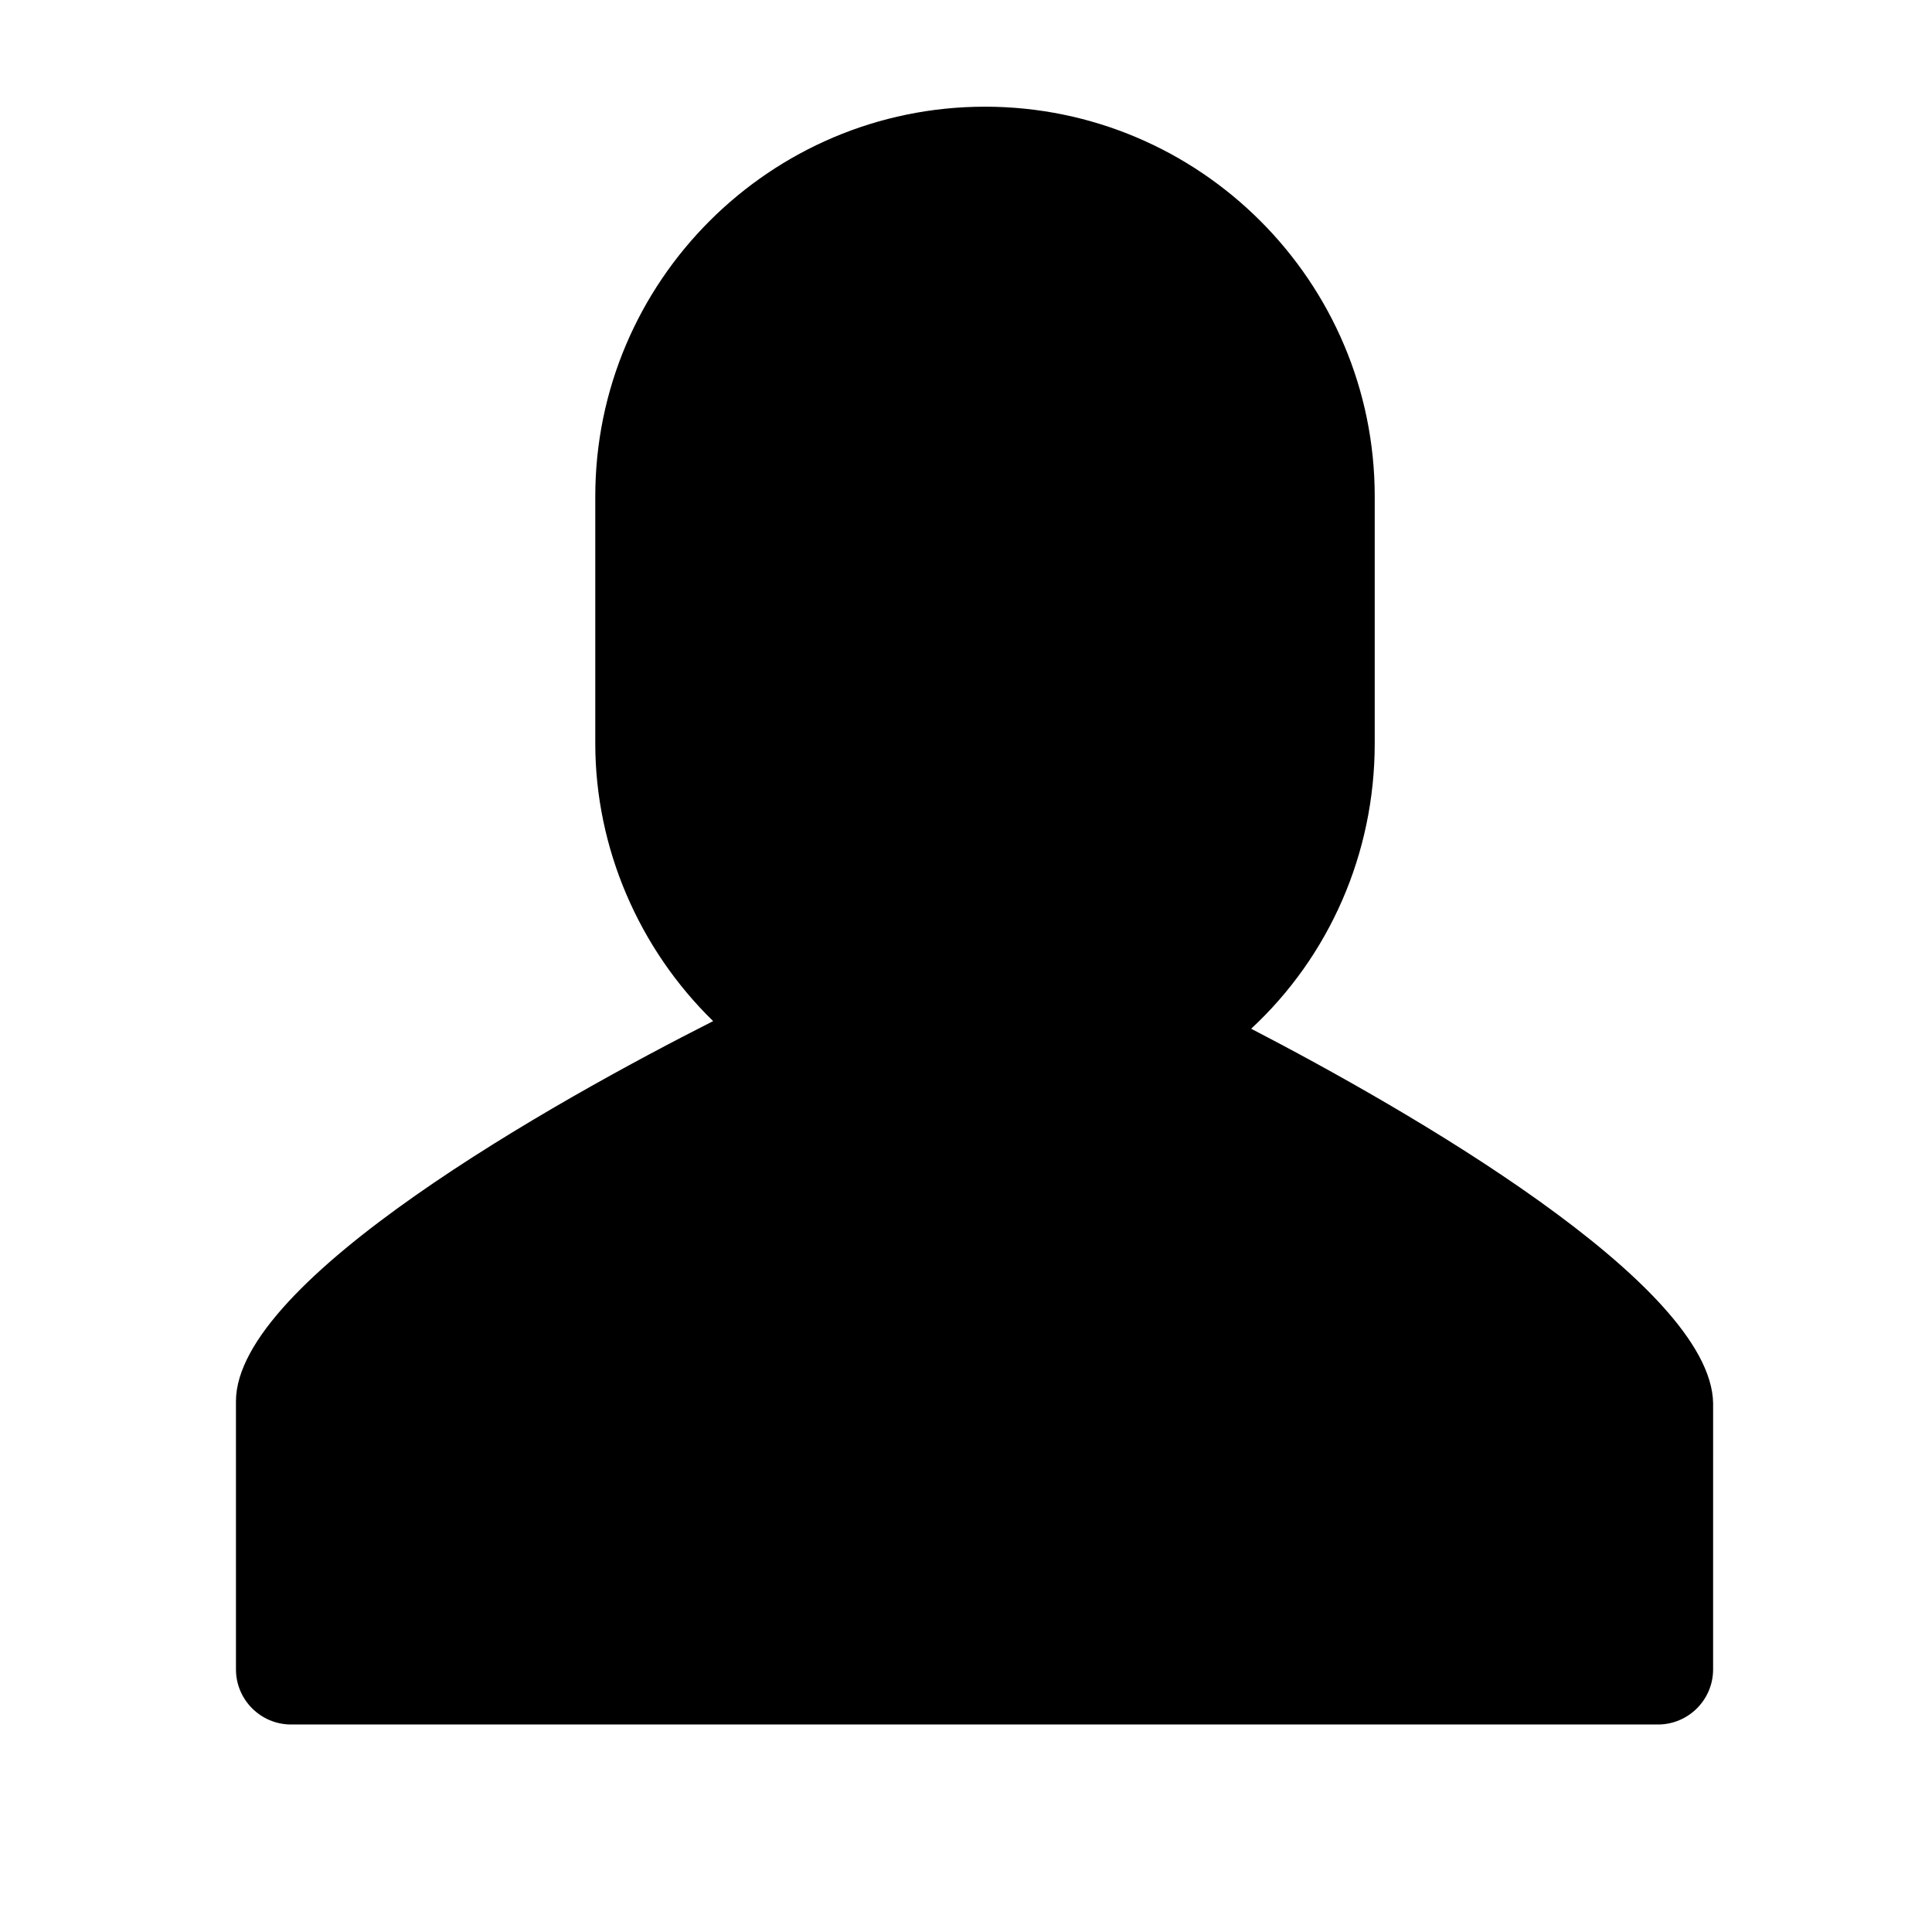
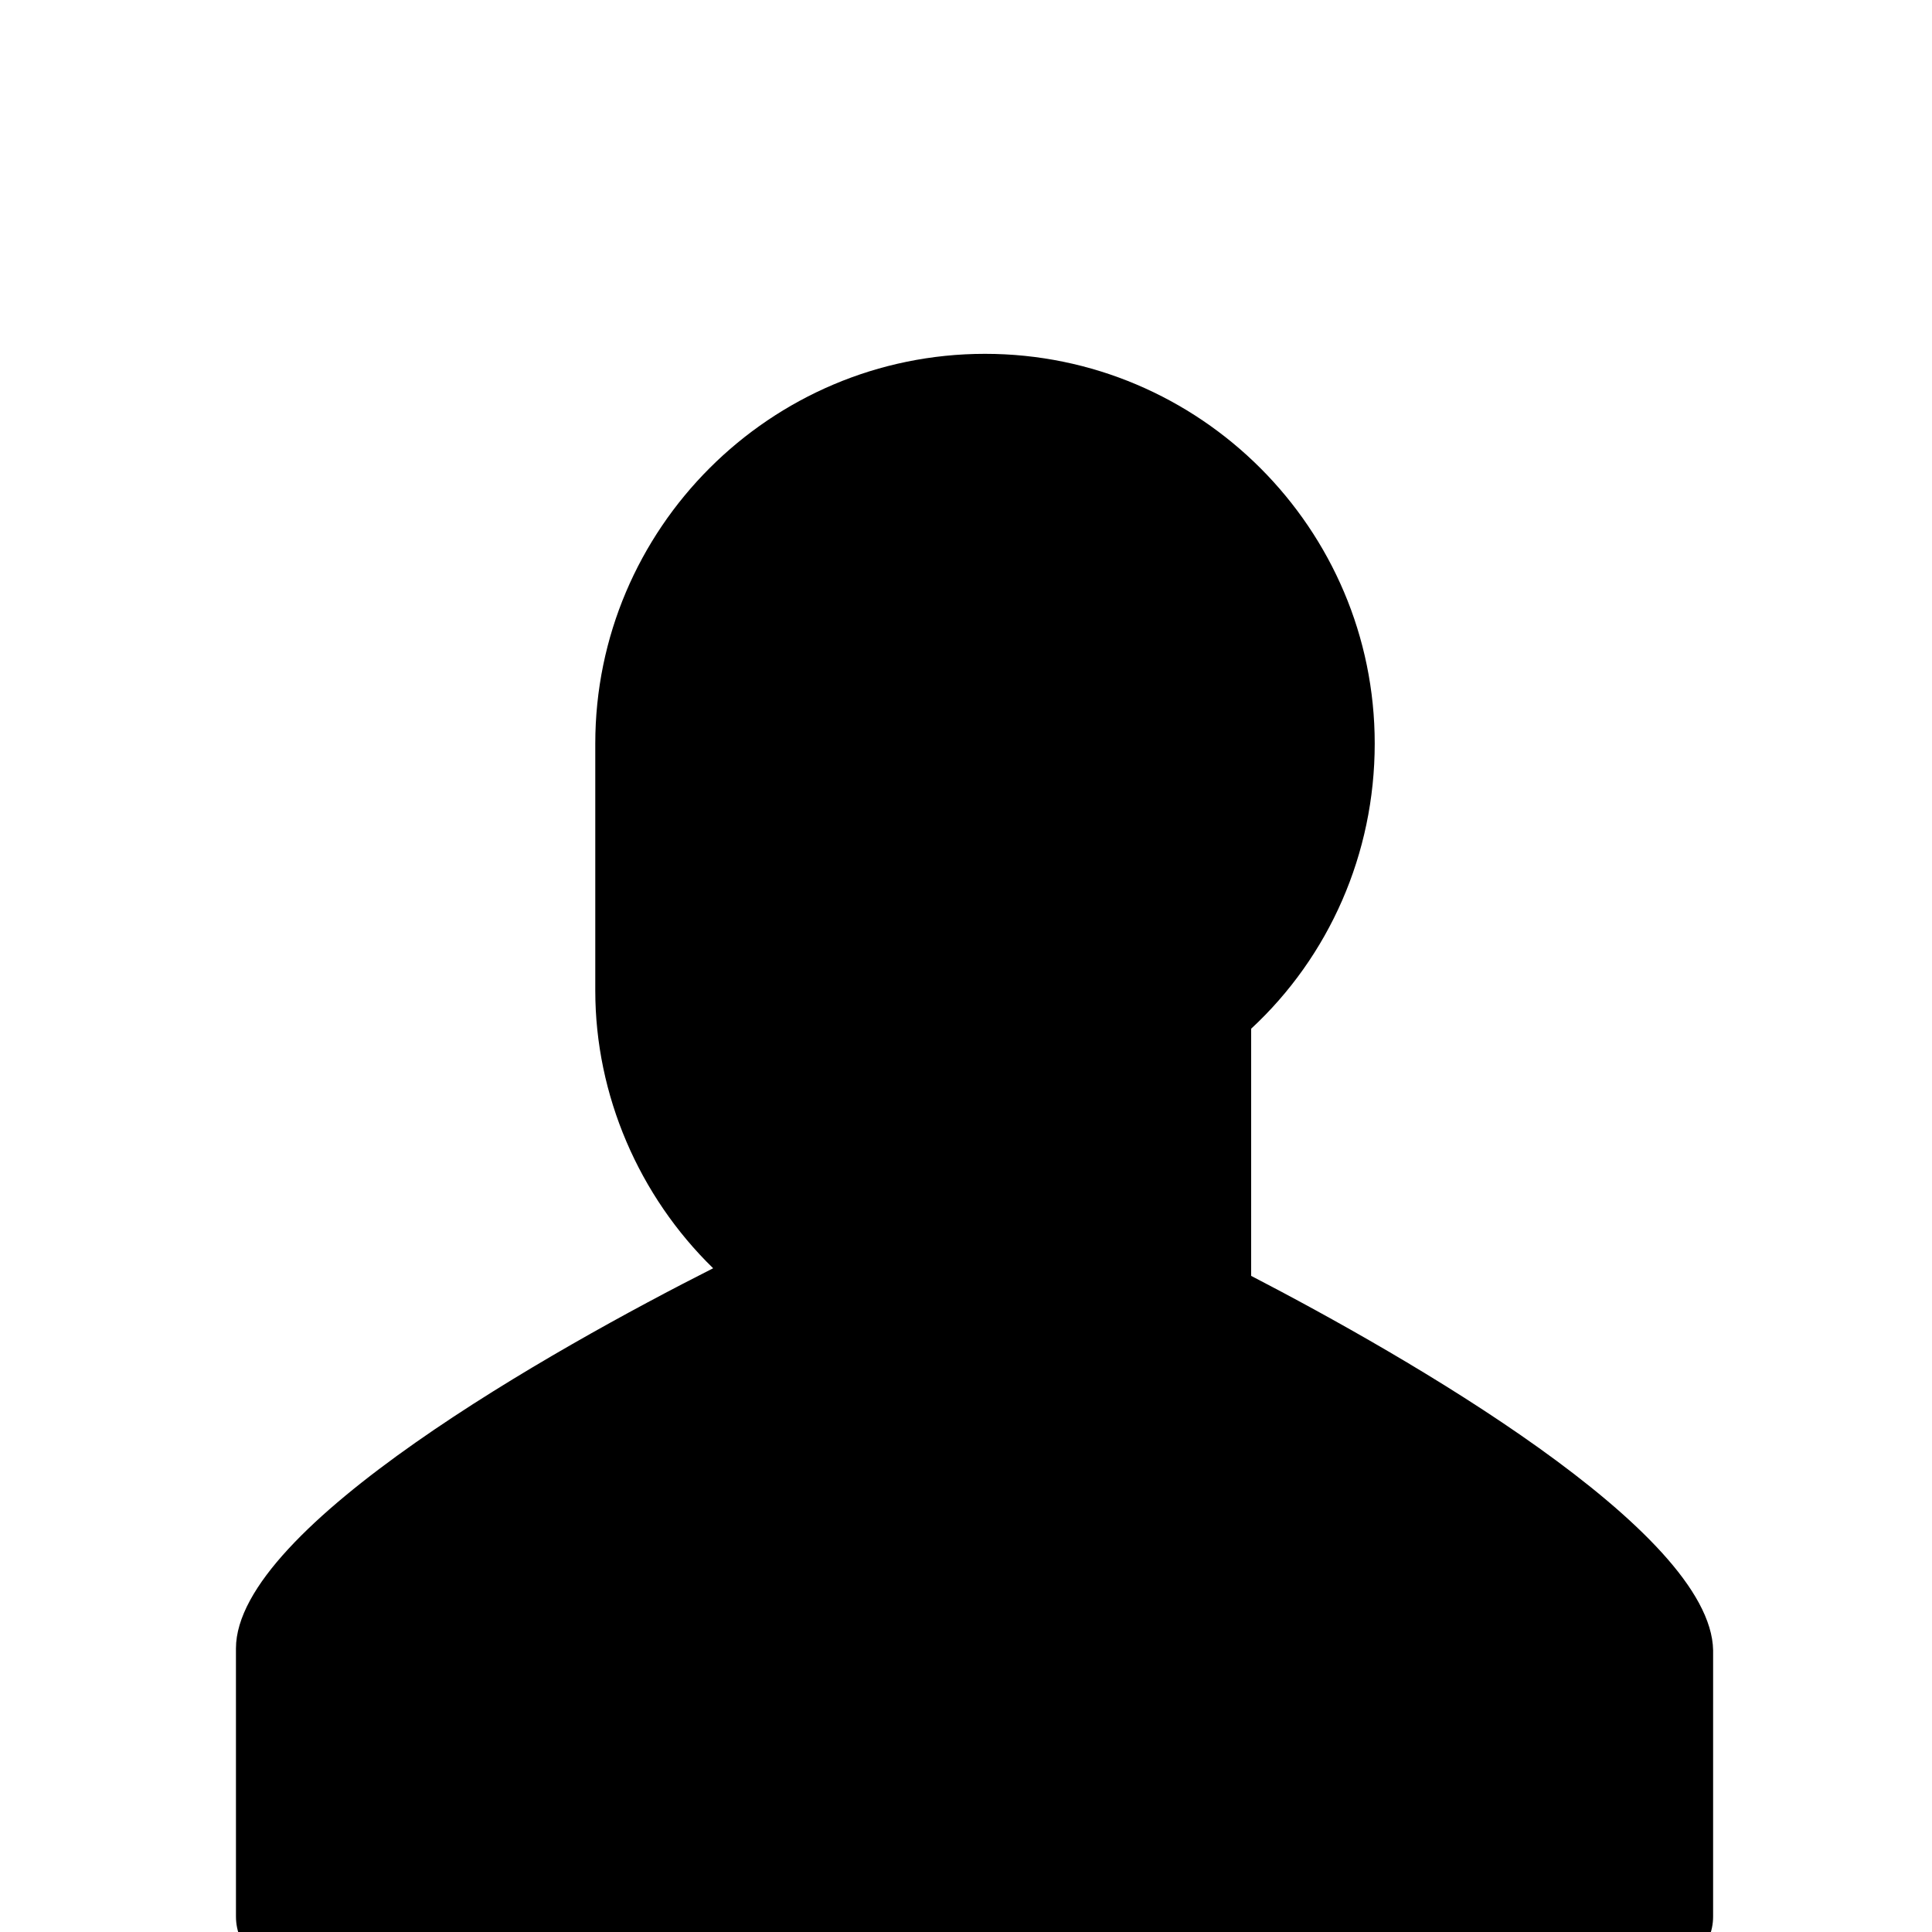
<svg xmlns="http://www.w3.org/2000/svg" fill="#000000" width="800px" height="800px" version="1.1" viewBox="144 144 512 512">
-   <path d="m475.57 416.62c20.656-19.145 32.746-46.352 32.746-75.57v-65.496c0-56.93-46.348-103.28-103.28-103.28-56.93 0-103.28 46.352-103.28 103.28v65.496c0 27.711 11.586 54.41 31.234 73.555-41.816 21.16-126.46 68.52-126.46 100.76l0.004 71.035c0 8.062 6.551 14.609 14.609 14.609h362.24c8.062 0 14.609-6.551 14.609-14.609l0.004-70.531c-0.504-31.742-81.617-78.09-122.43-99.25z" />
+   <path d="m475.57 416.62c20.656-19.145 32.746-46.352 32.746-75.57c0-56.93-46.348-103.28-103.28-103.28-56.93 0-103.28 46.352-103.28 103.28v65.496c0 27.711 11.586 54.41 31.234 73.555-41.816 21.16-126.46 68.52-126.46 100.76l0.004 71.035c0 8.062 6.551 14.609 14.609 14.609h362.24c8.062 0 14.609-6.551 14.609-14.609l0.004-70.531c-0.504-31.742-81.617-78.09-122.43-99.25z" />
</svg>